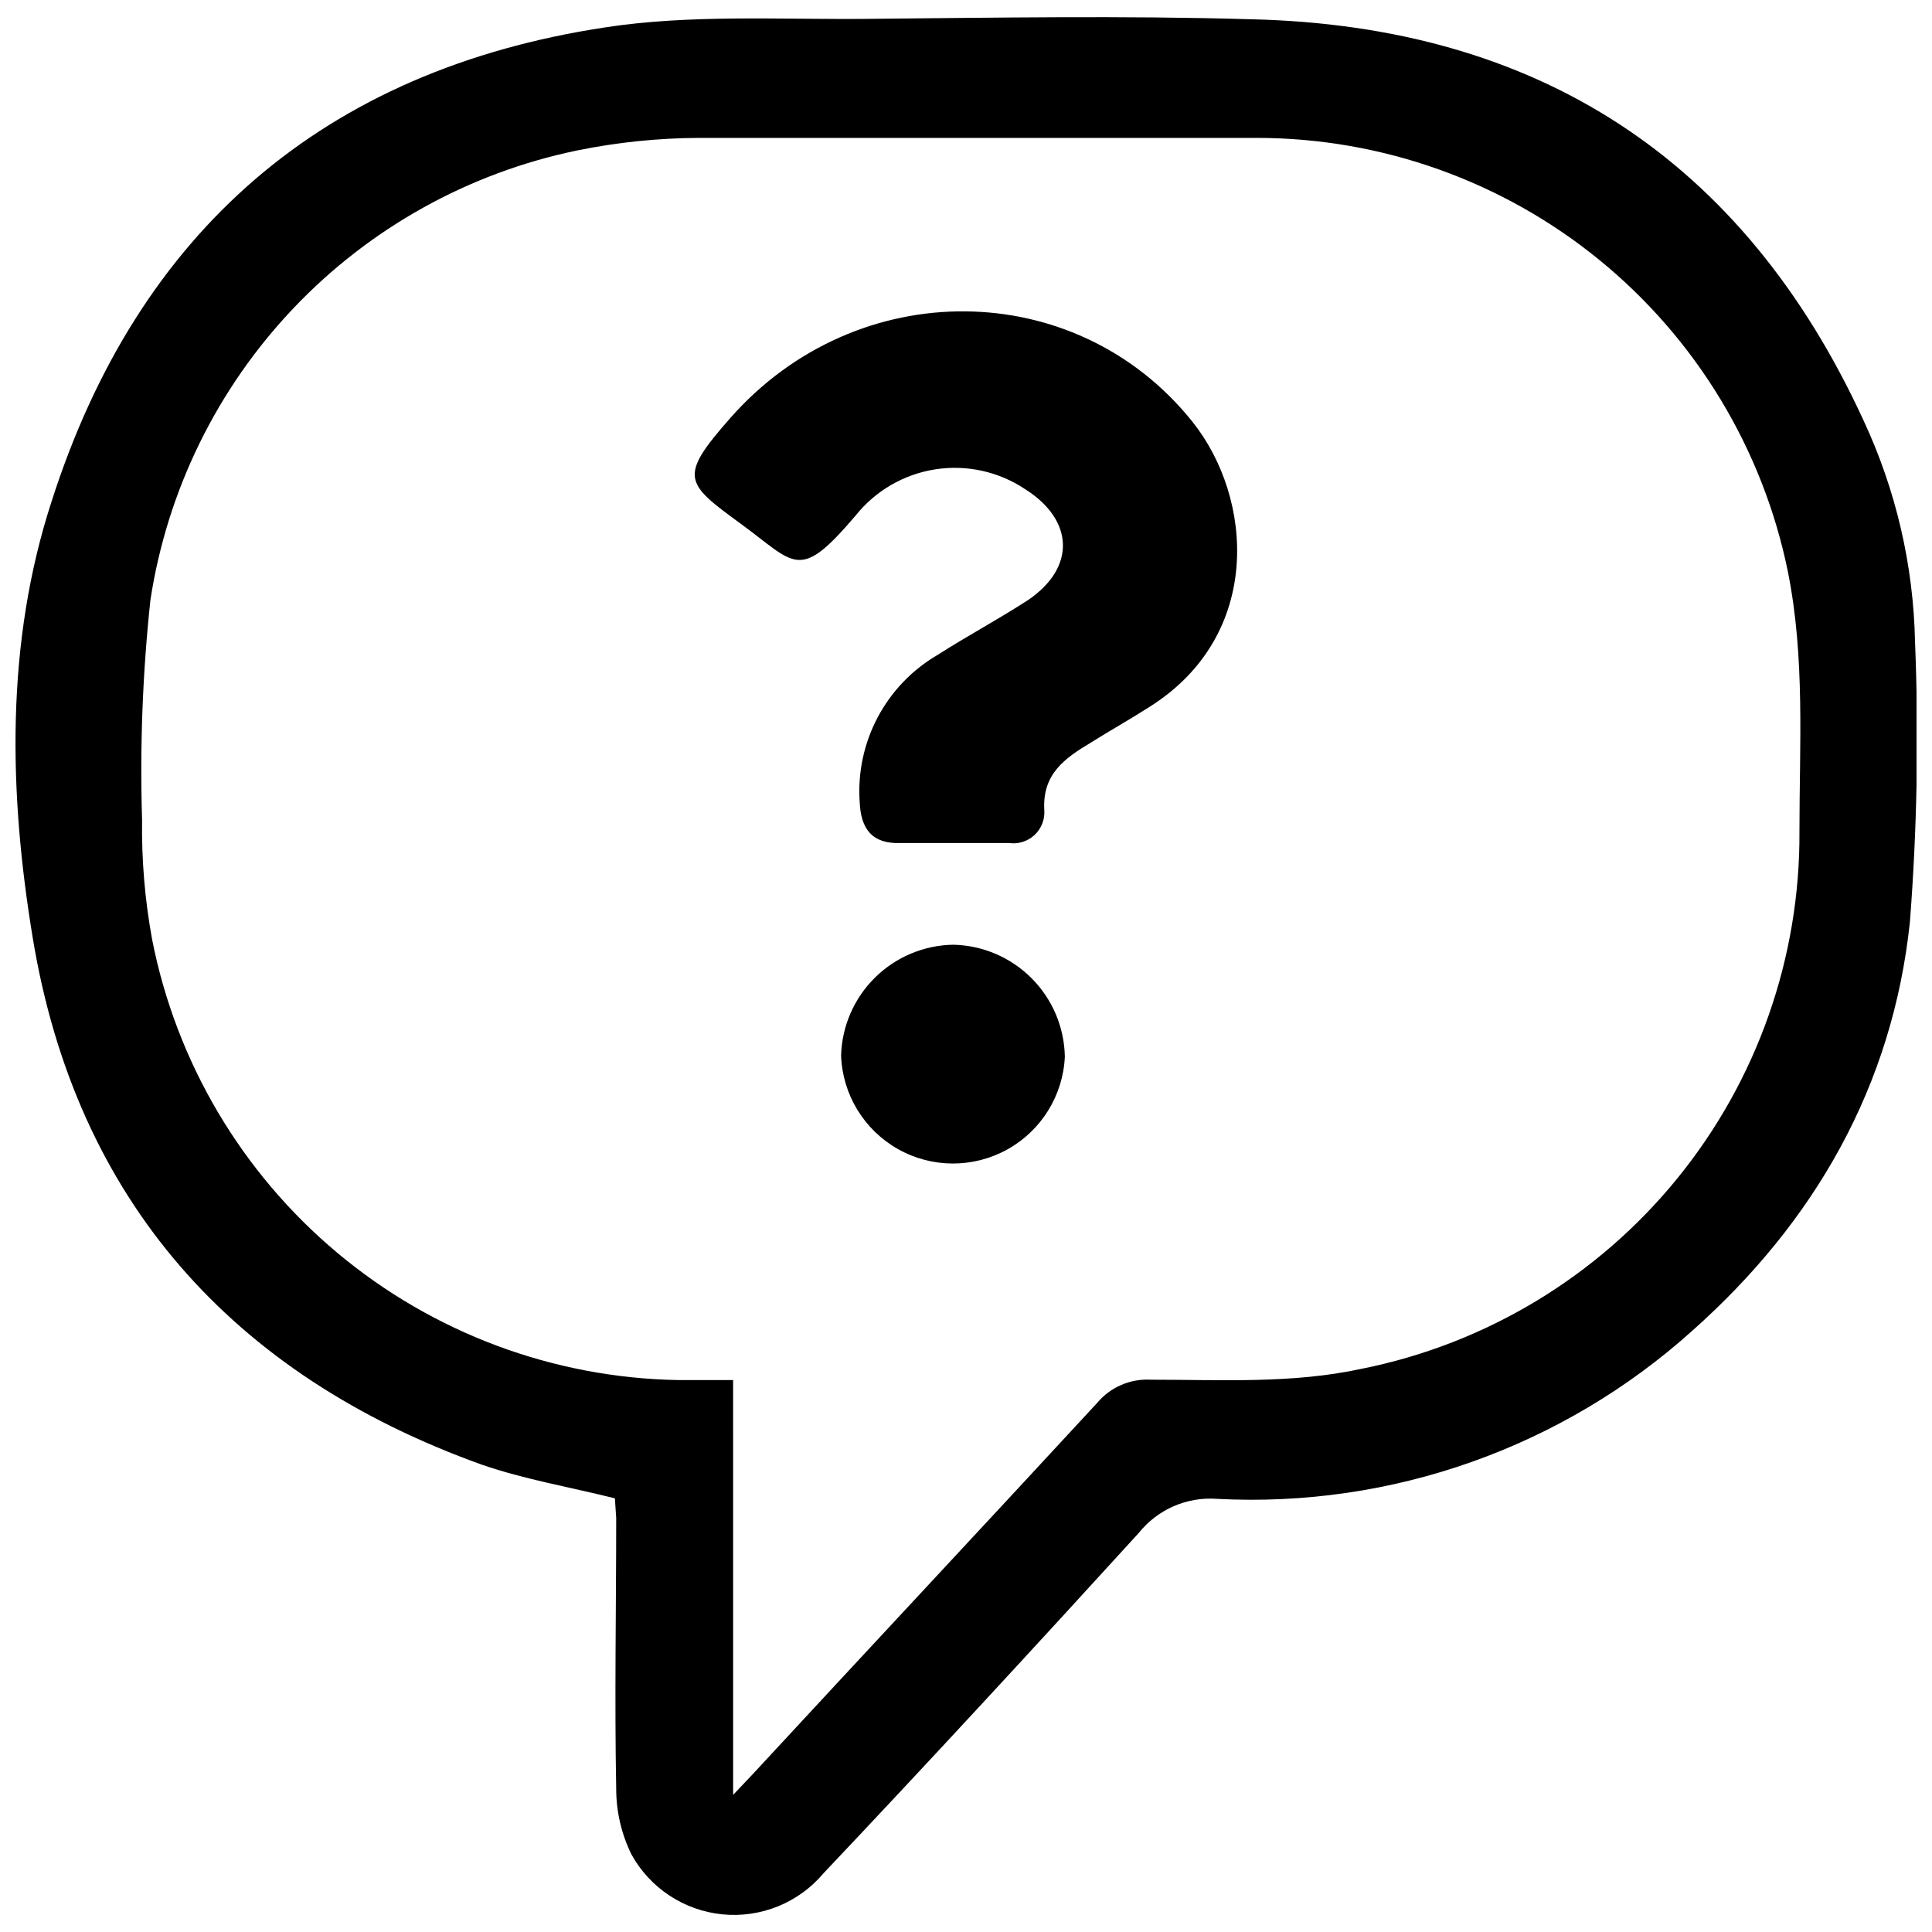
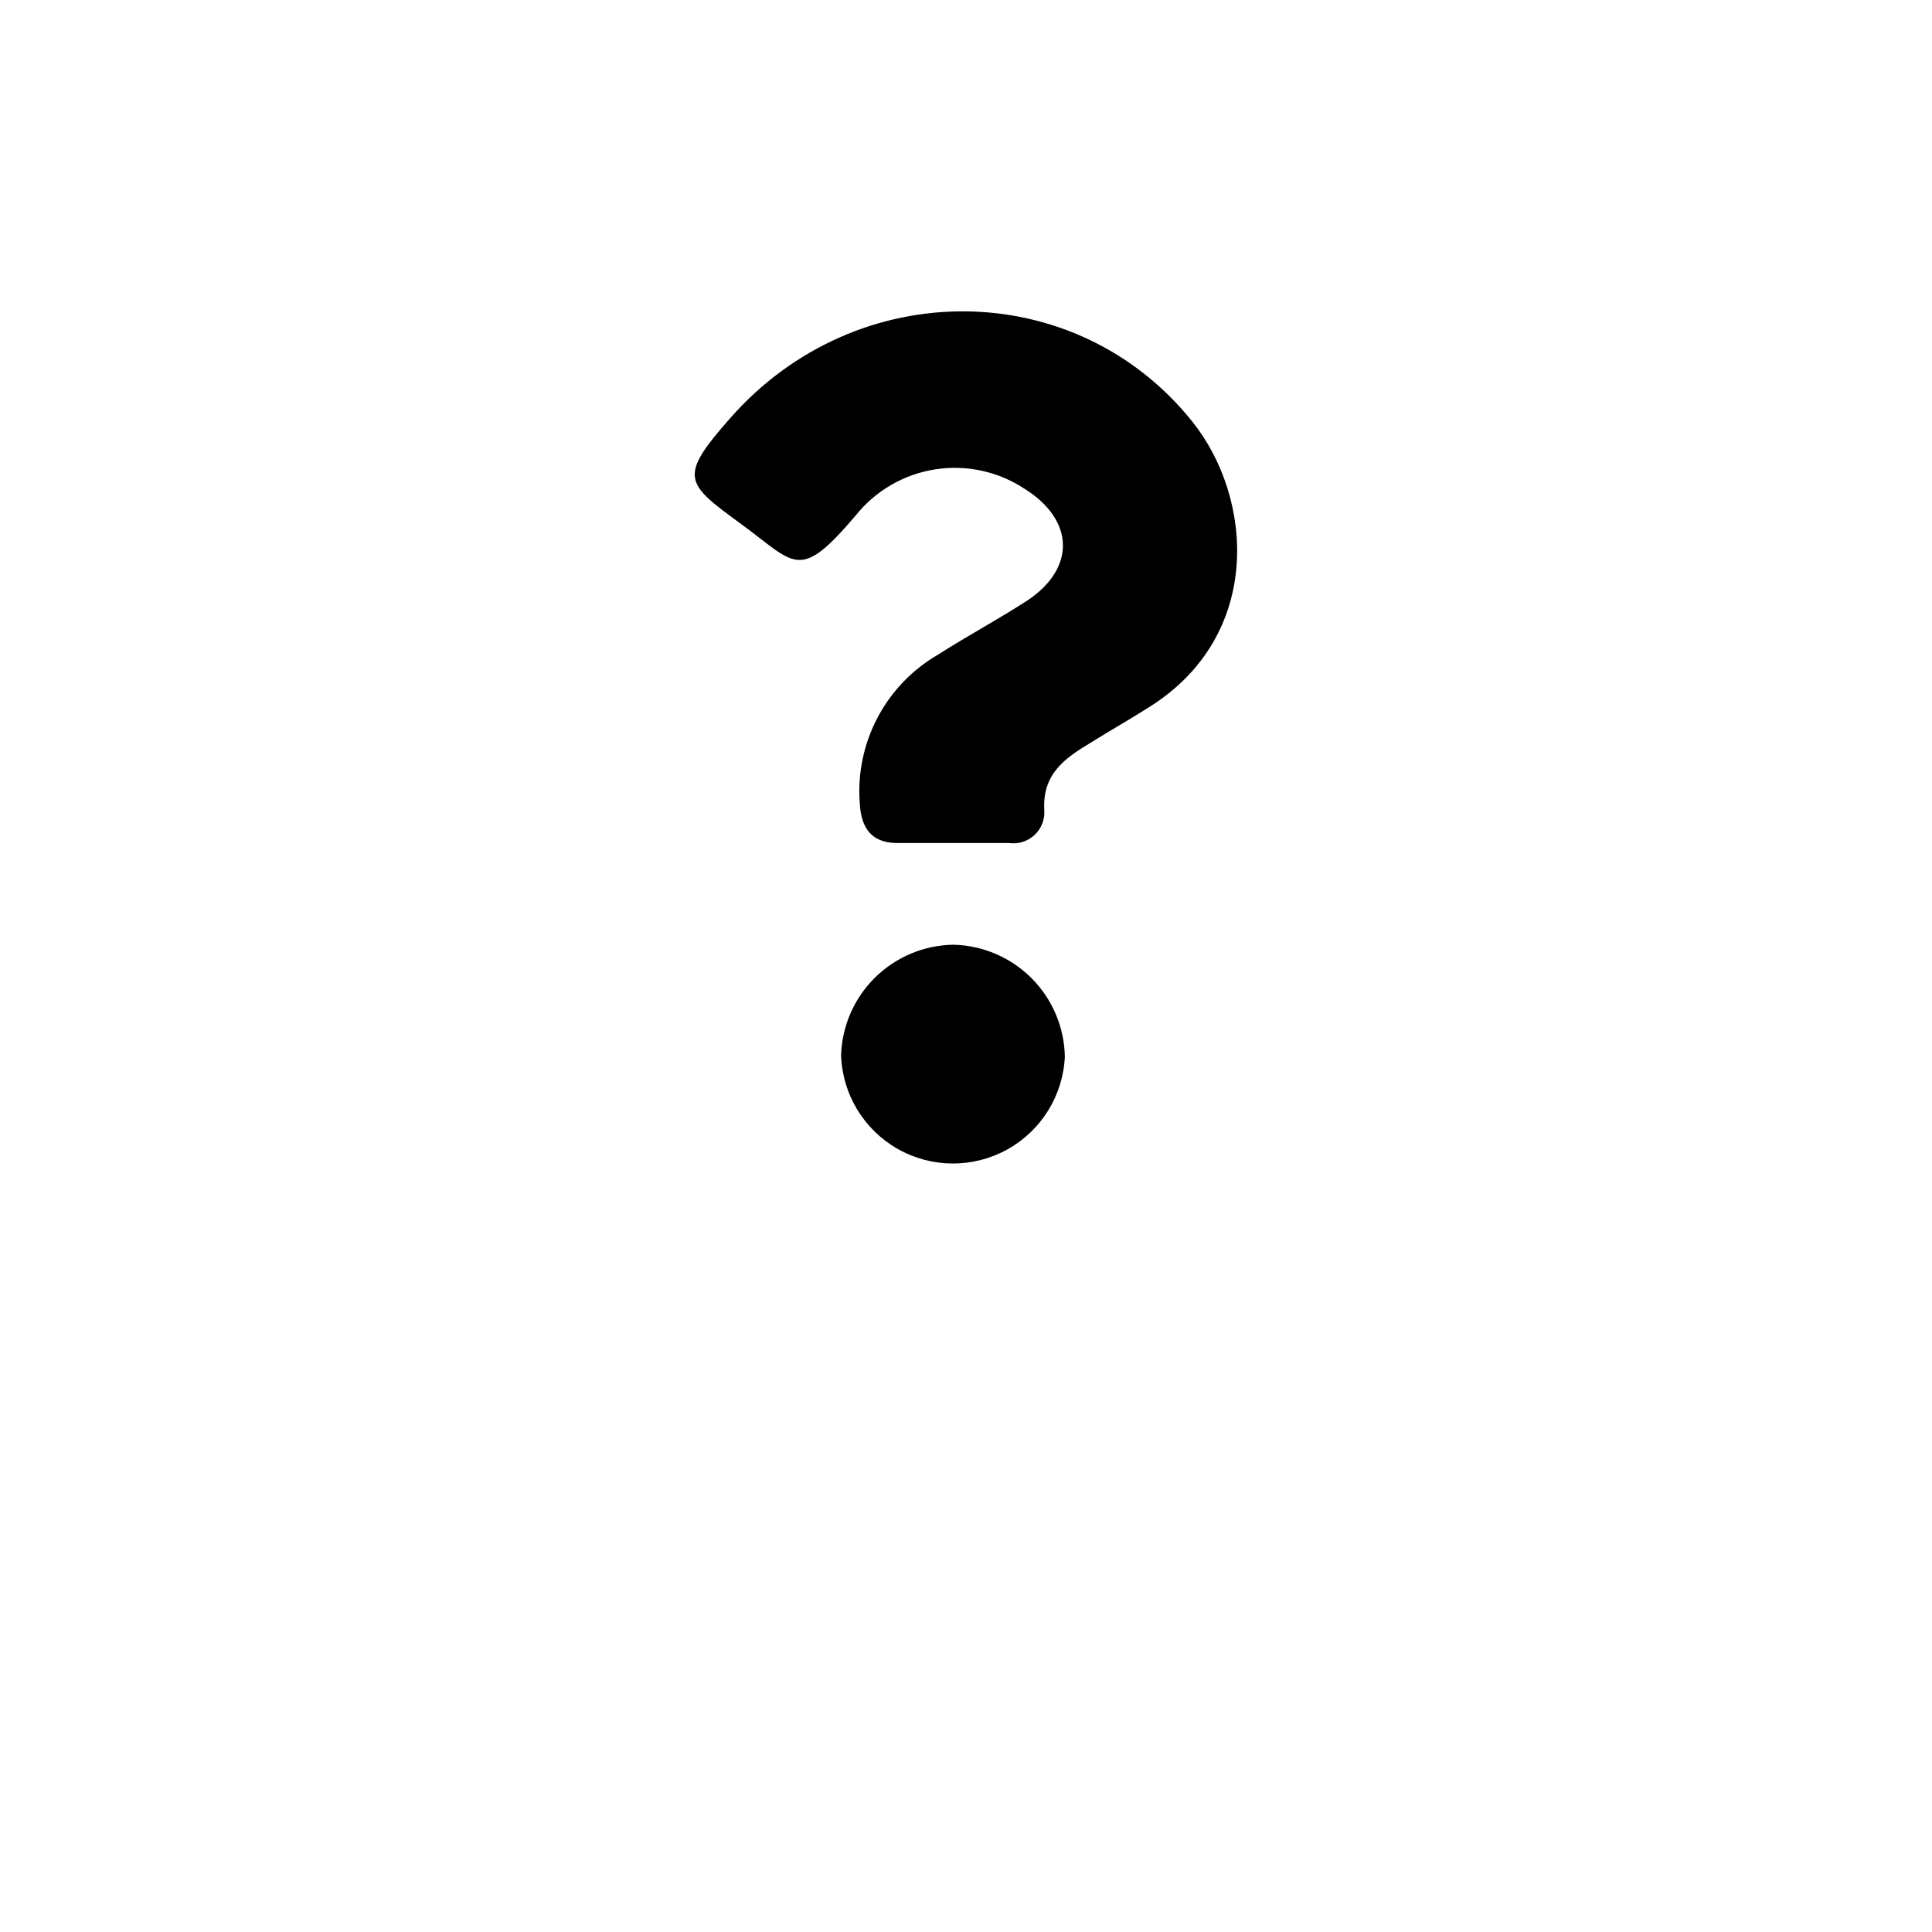
<svg xmlns="http://www.w3.org/2000/svg" width="800px" height="800px" version="1.1" viewBox="144 144 512 512">
  <defs>
    <clipPath id="a">
-       <path d="m148.09 148.09h503.81v503.81h-503.81z" />
-     </clipPath>
+       </clipPath>
  </defs>
  <path d="m396.67 394.36c-7.789 0.113-15.238 3.234-20.785 8.707s-8.77 12.875-8.988 20.664c0.367 10.309 6.062 19.684 15.039 24.766 8.973 5.078 19.941 5.133 28.969 0.145s14.816-14.305 15.289-24.605c-0.141-7.801-3.289-15.246-8.793-20.773-5.504-5.531-12.93-8.723-20.73-8.902zm63.332-138.6c-30.781-38.492-88.871-39.195-122.53-0.906-13.703 15.566-11.992 17.129 2.719 27.859 14.711 10.73 15.418 15.719 30.582-2.117 5.246-6.559 12.758-10.914 21.059-12.211 8.301-1.297 16.785 0.562 23.781 5.211 13.047 8.211 13.551 20.859 0.754 29.473-7.758 5.039-16.07 9.473-23.93 14.508-6.734 3.938-12.234 9.684-15.875 16.582-3.641 6.902-5.281 14.684-4.731 22.465 0.301 7.004 3.273 11.082 10.832 10.781h13.602 15.113c2.465 0.355 4.953-0.422 6.773-2.113 1.82-1.695 2.777-4.121 2.598-6.602-0.555-9.574 5.441-13.754 12.242-17.836 5.039-3.176 10.531-6.246 15.719-9.574 30.078-18.992 27.461-55.316 11.289-75.52z" />
  <g clip-path="url(#a)">
-     <path d="m306.95 541.07c-12.141-3.023-24.031-5.039-35.266-8.918-66.051-23.73-107.52-70.082-119-139.55-6.348-38.391-7.305-78.09 5.039-115.88 22.871-71.344 72.043-114.12 146.55-125.45 22.523-3.477 46-2.066 69.125-2.269 34.008-0.301 68.062-0.906 102.17 0.102 75.824 1.762 130.44 37.031 162.28 106.3 8.582 18.383 13.234 38.355 13.652 58.641 1.008 24.777 0.555 49.59-1.359 74.312-4.586 43.43-25.191 79.449-57.688 108.32-34.422 30.949-79.727 46.969-125.95 44.535-7.965-0.59-15.711 2.785-20.707 9.02-27.559 30.23-55.418 60.457-83.582 90.23v0.004c-6.59 7.801-16.598 11.863-26.766 10.855-10.164-1.008-19.184-6.949-24.117-15.895-2.652-5.41-4.031-11.355-4.031-17.383-0.453-23.93 0-47.812 0-71.742zm31.336 78.594 5.34-5.644c30.23-32.695 60.91-65.496 91.141-98.242 3.5-4.172 8.766-6.453 14.207-6.144 18.742 0 37.535 1.109 56.023-2.922 32.859-6.609 62.395-24.449 83.535-50.453 21.145-26.008 32.578-58.562 32.34-92.078 0-22.922 1.512-45.898-3.074-68.719h0.004c-6.629-32.441-24.262-61.598-49.91-82.535-25.648-20.941-57.746-32.379-90.855-32.383h-147.82c-10.832 0.047-21.633 1.16-32.246 3.324-28.75 5.941-54.996 20.539-75.215 41.828-20.219 21.289-33.441 48.254-37.891 77.273-2.074 19.355-2.816 38.832-2.215 58.289-0.148 10.645 0.746 21.273 2.668 31.742 6.383 32.469 23.699 61.766 49.066 83.008 25.371 21.242 57.254 33.148 90.34 33.723h14.559z" />
-   </g>
+     </g>
</svg>